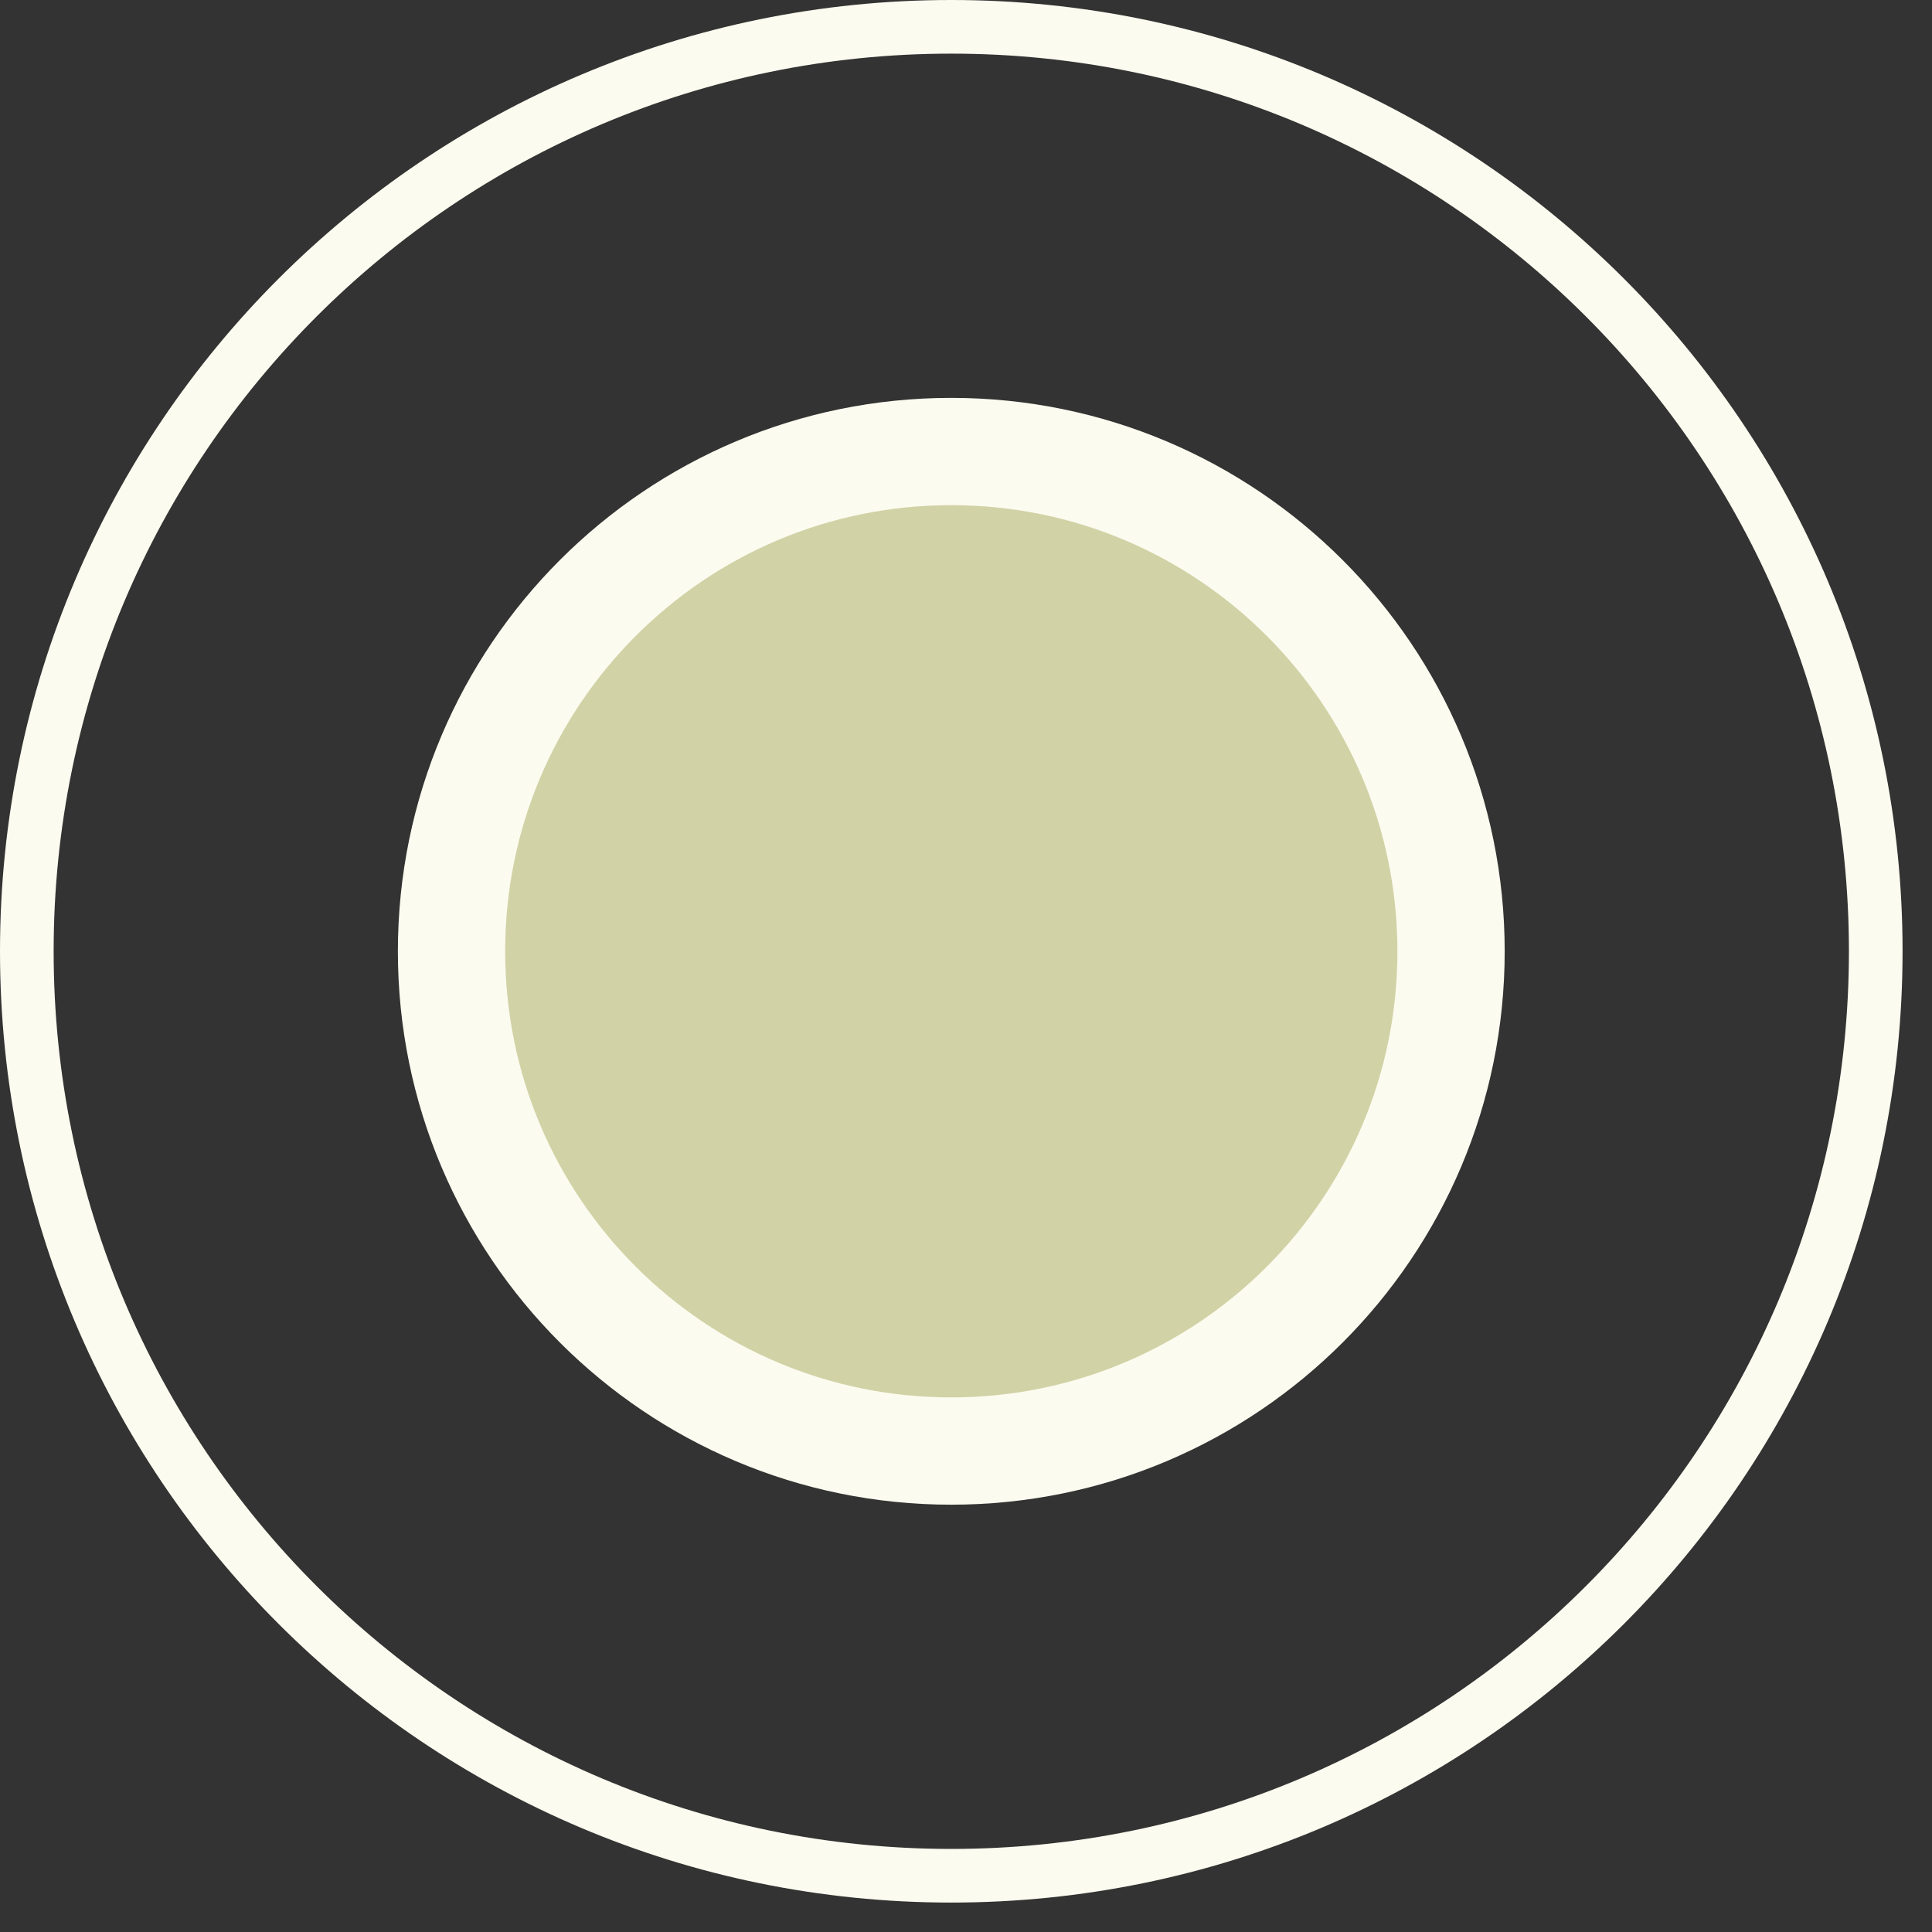
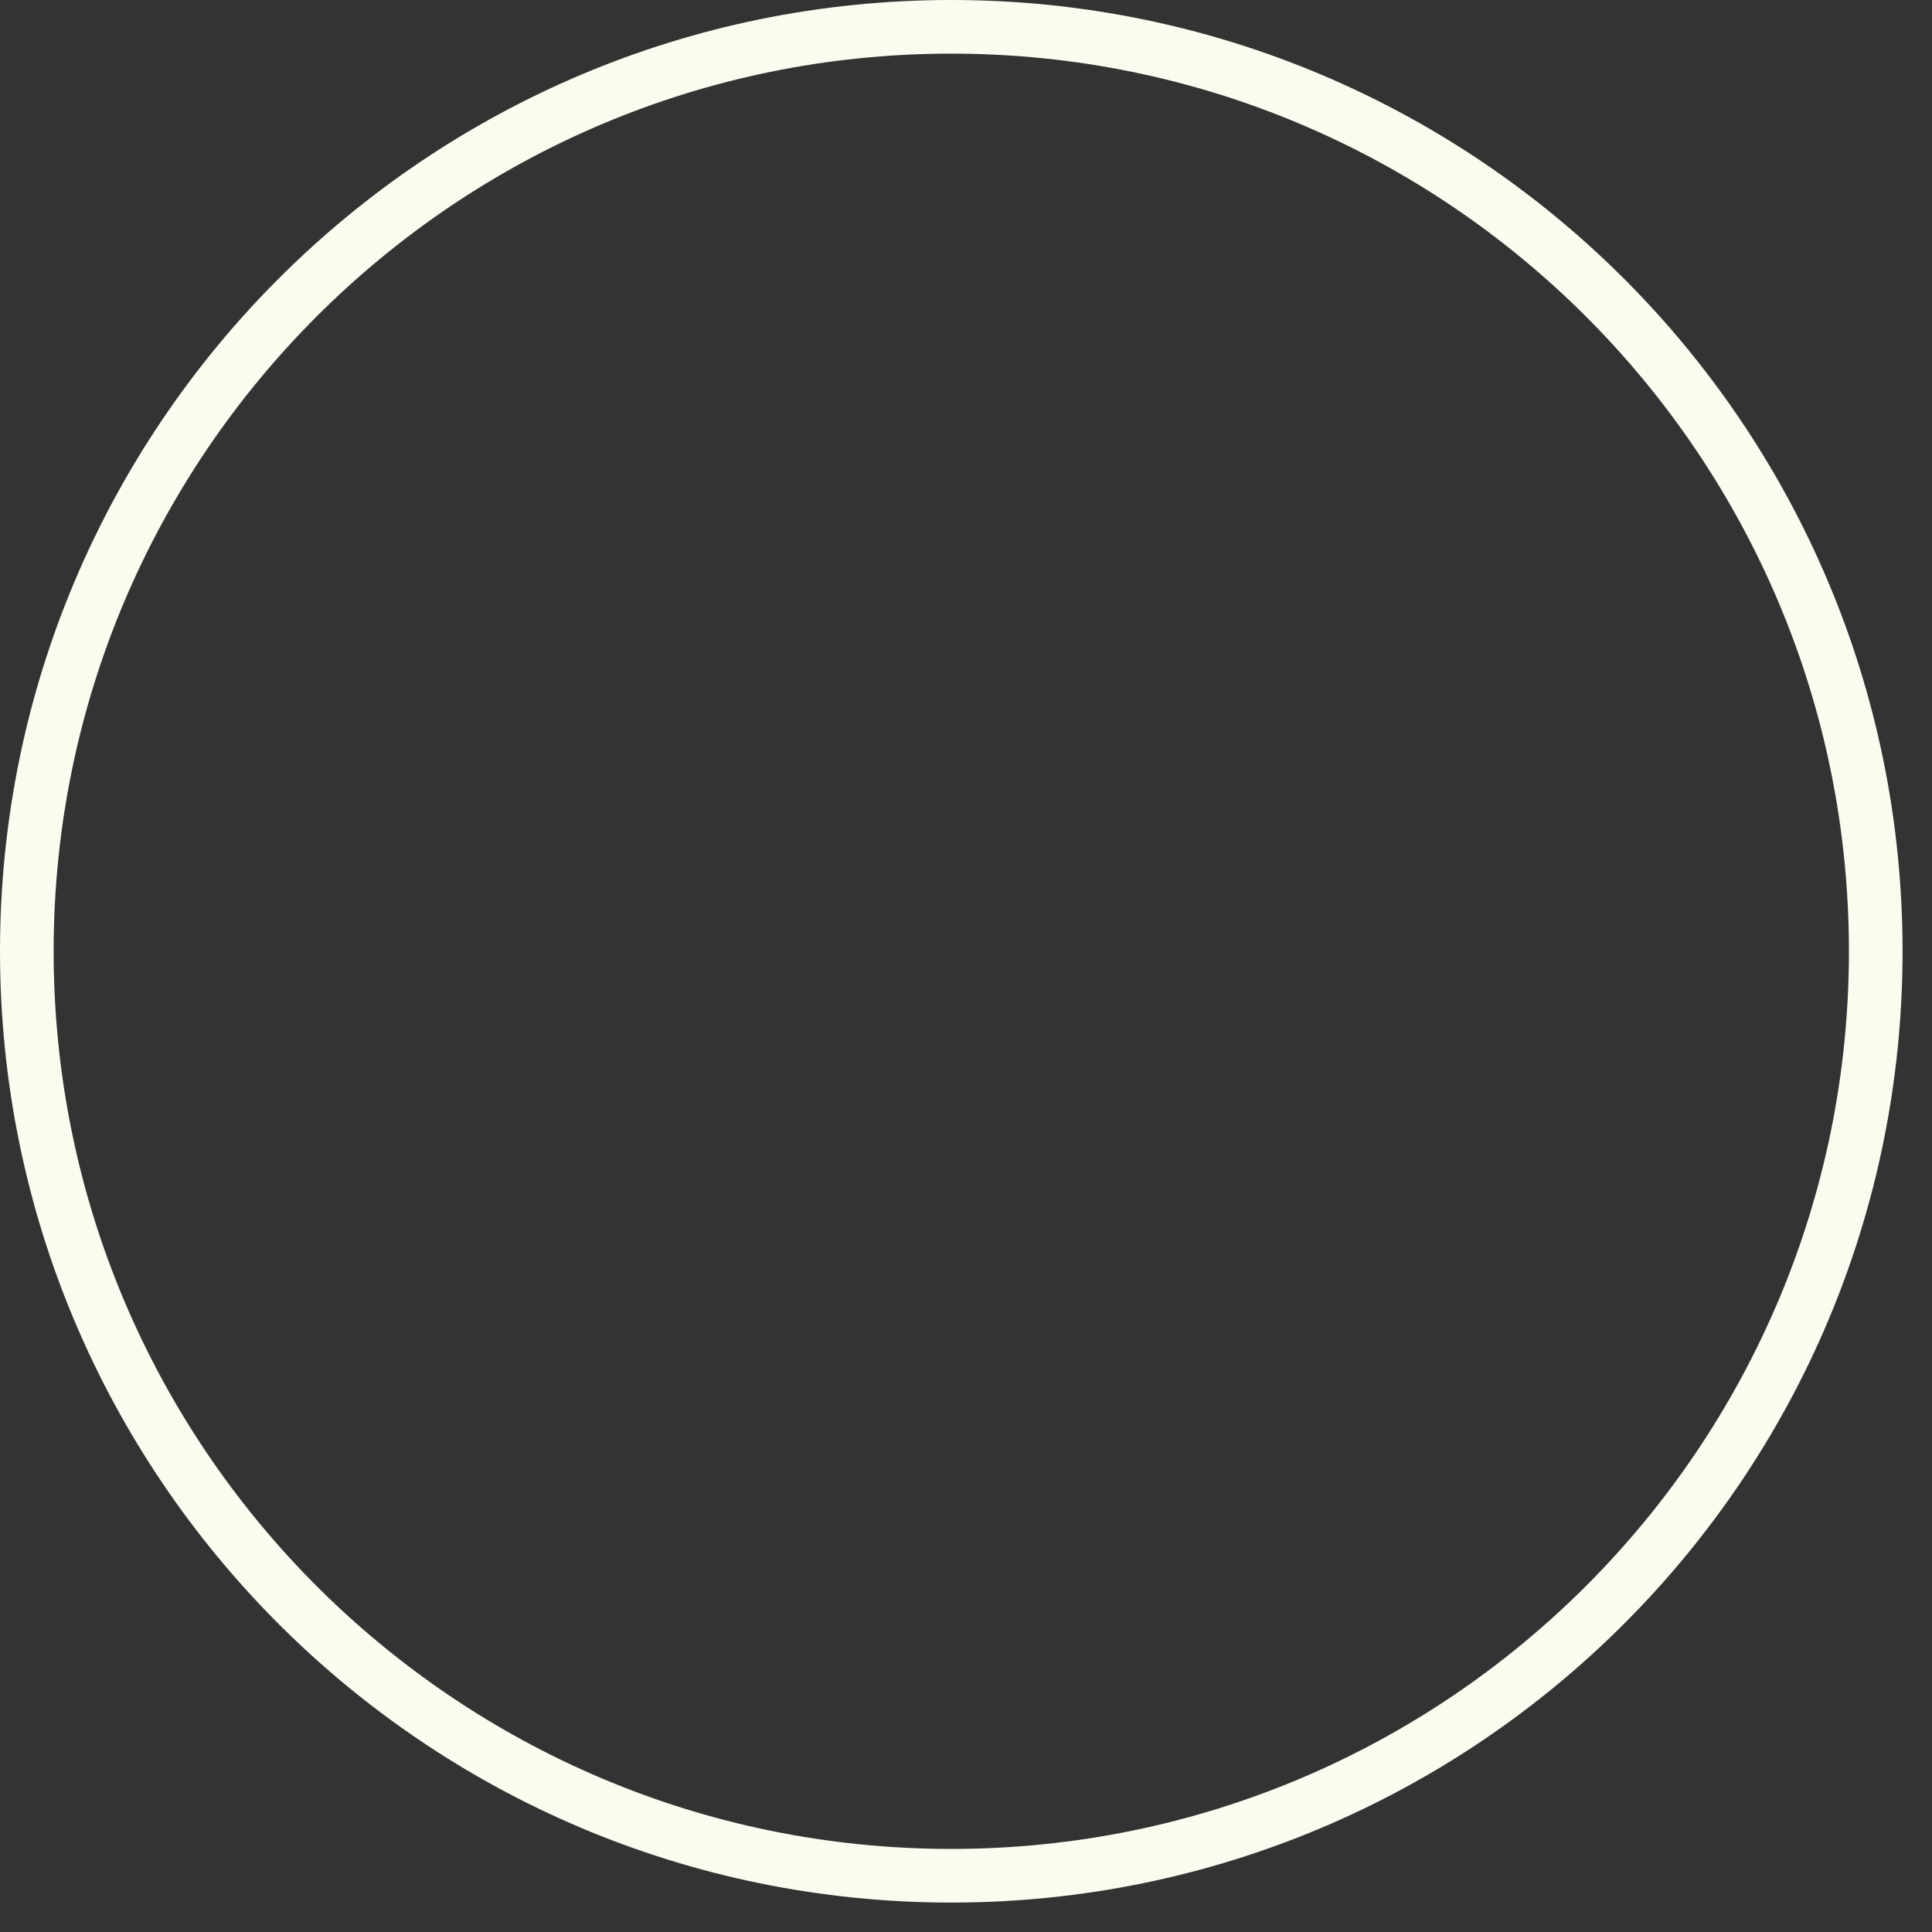
<svg xmlns="http://www.w3.org/2000/svg" width="17" height="17" viewBox="0 0 17 17" fill="none">
  <rect x="0" y="0" width="17" height="17" fill="#333333" stroke="none" />
-   <path d="M8.37 12.768C10.799 12.768 12.768 10.799 12.768 8.371C12.768 5.942 10.799 3.973 8.37 3.973C5.942 3.973 3.973 5.942 3.973 8.371C3.973 10.799 5.942 12.768 8.37 12.768Z" fill="#D2D2A7" stroke="#FBFBEF" stroke-width="0.944" />
  <path d="M8.37 16.505C12.863 16.505 16.505 12.863 16.505 8.37C16.505 3.878 12.863 0.236 8.37 0.236C3.878 0.236 0.236 3.878 0.236 8.37C0.236 12.863 3.878 16.505 8.37 16.505Z" stroke="#FBFBEF" stroke-width="0.472" />
</svg>